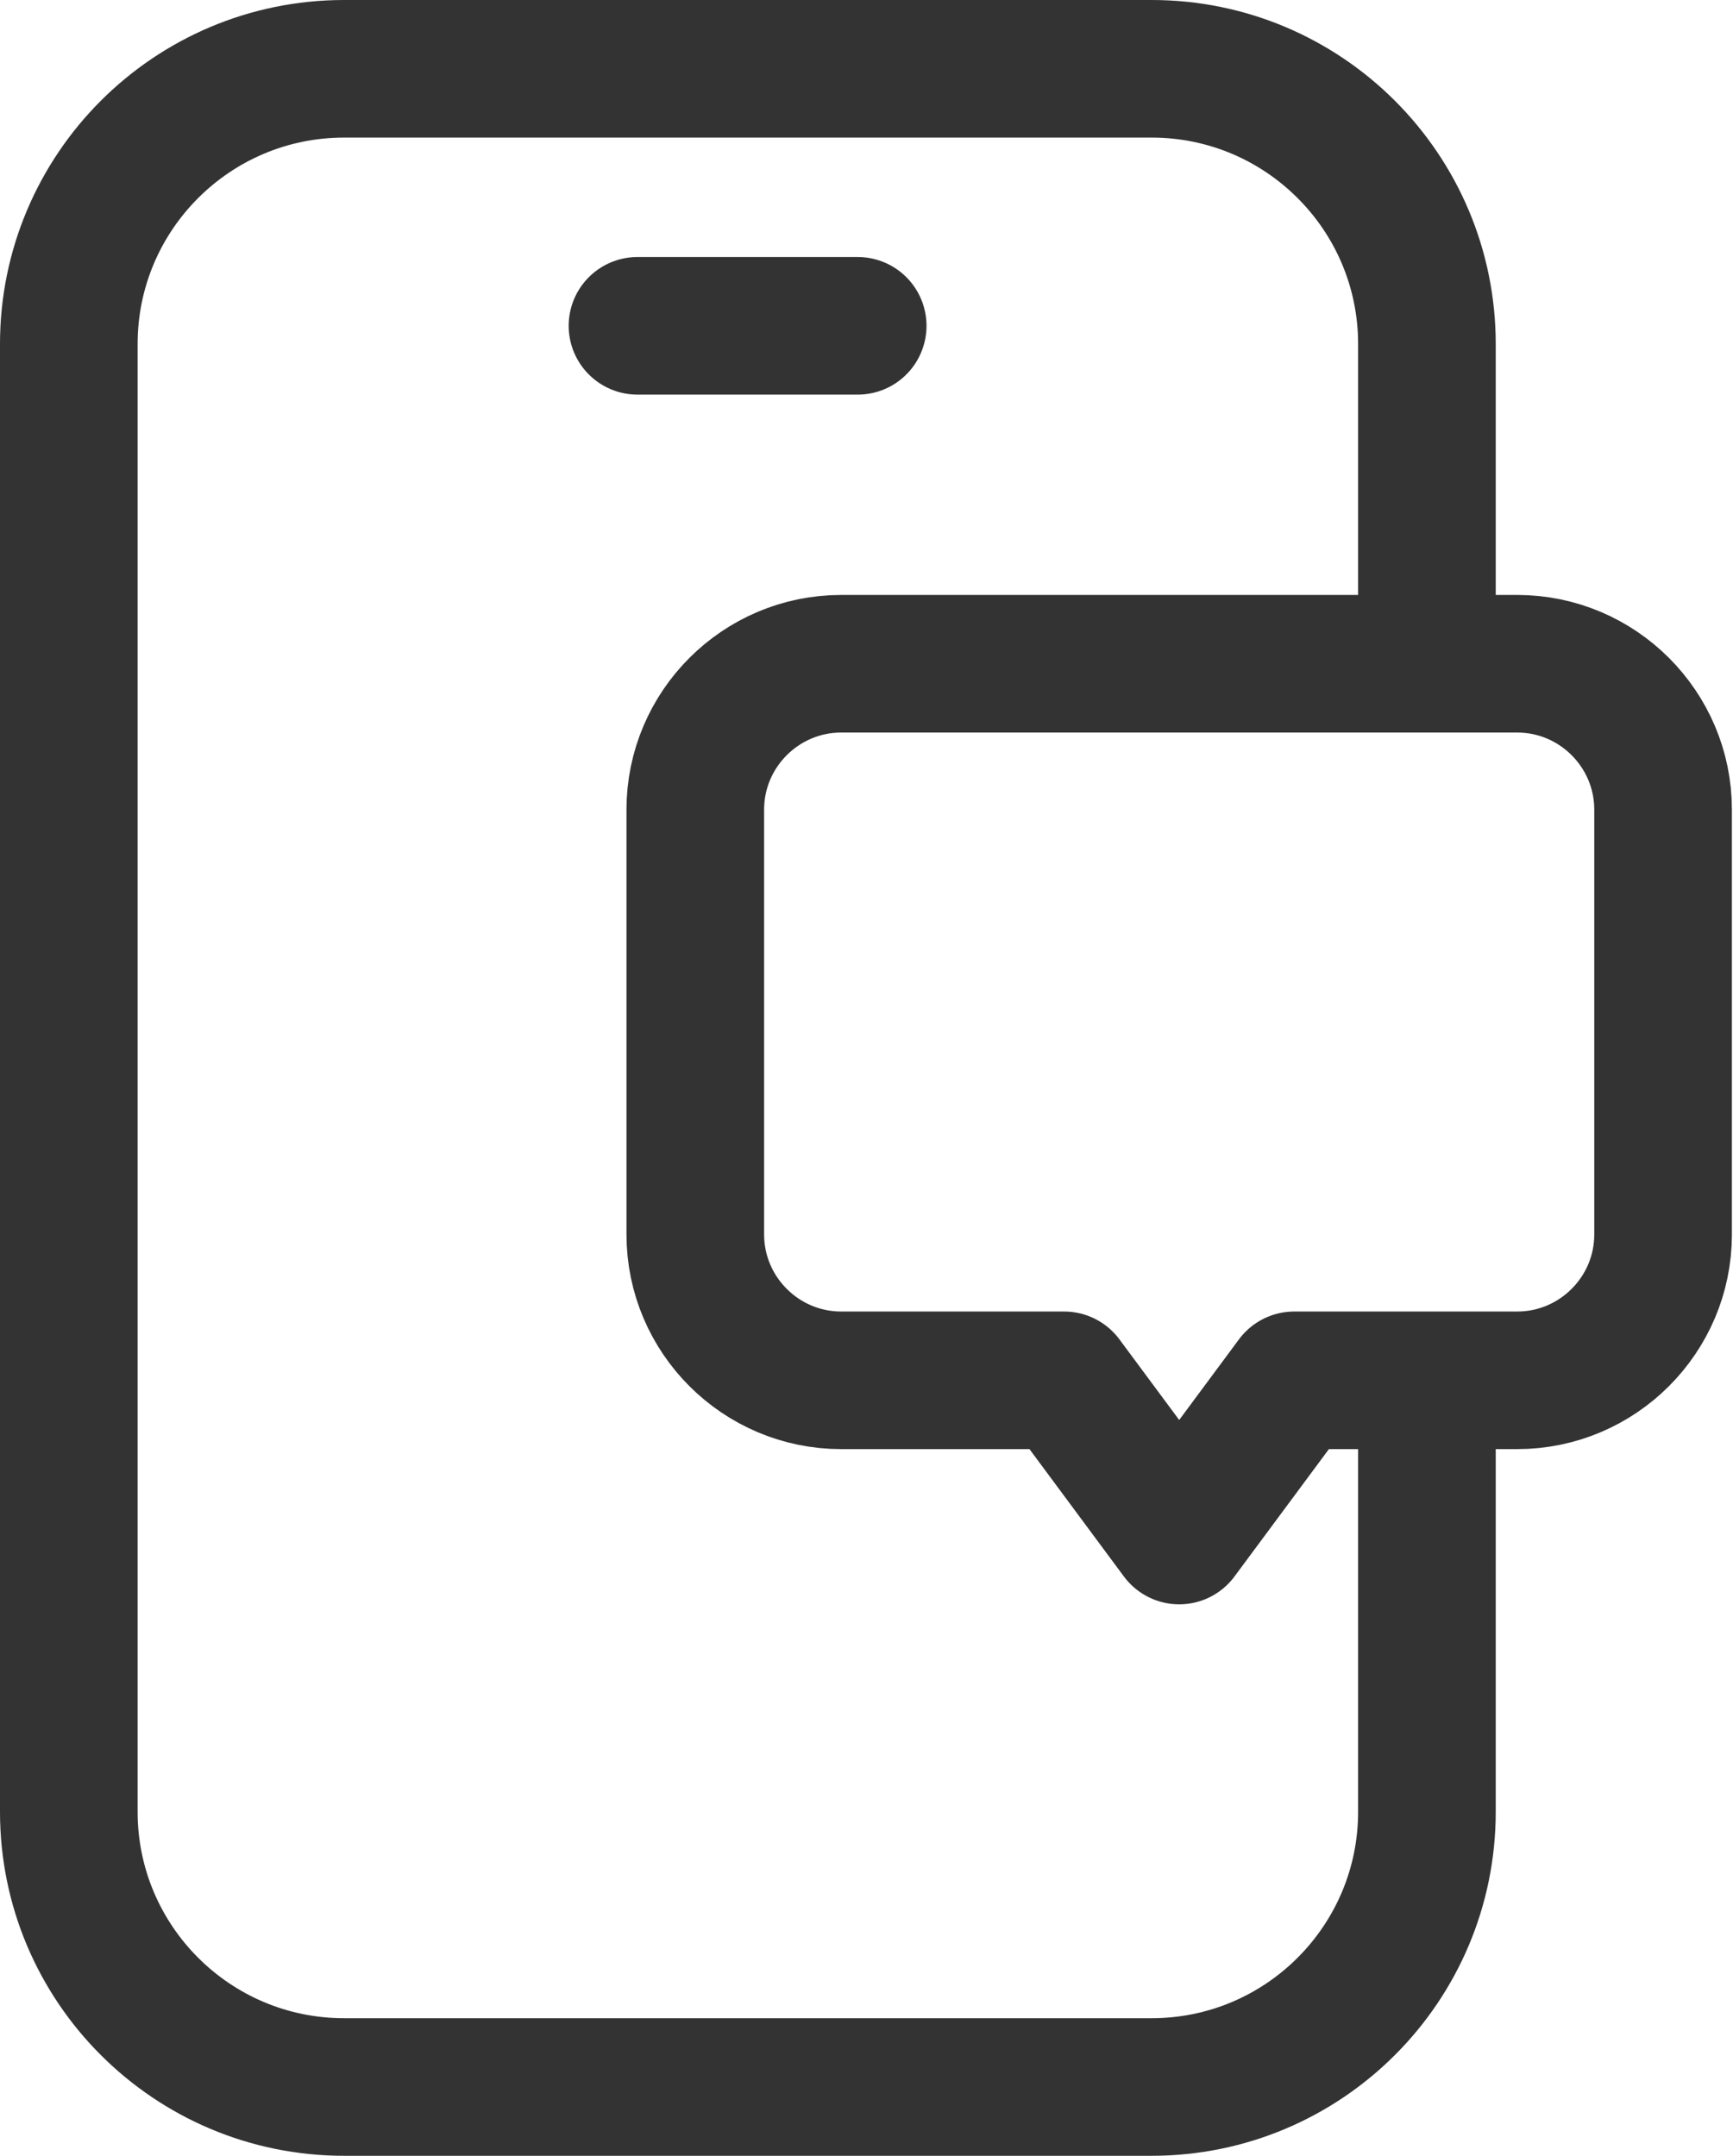
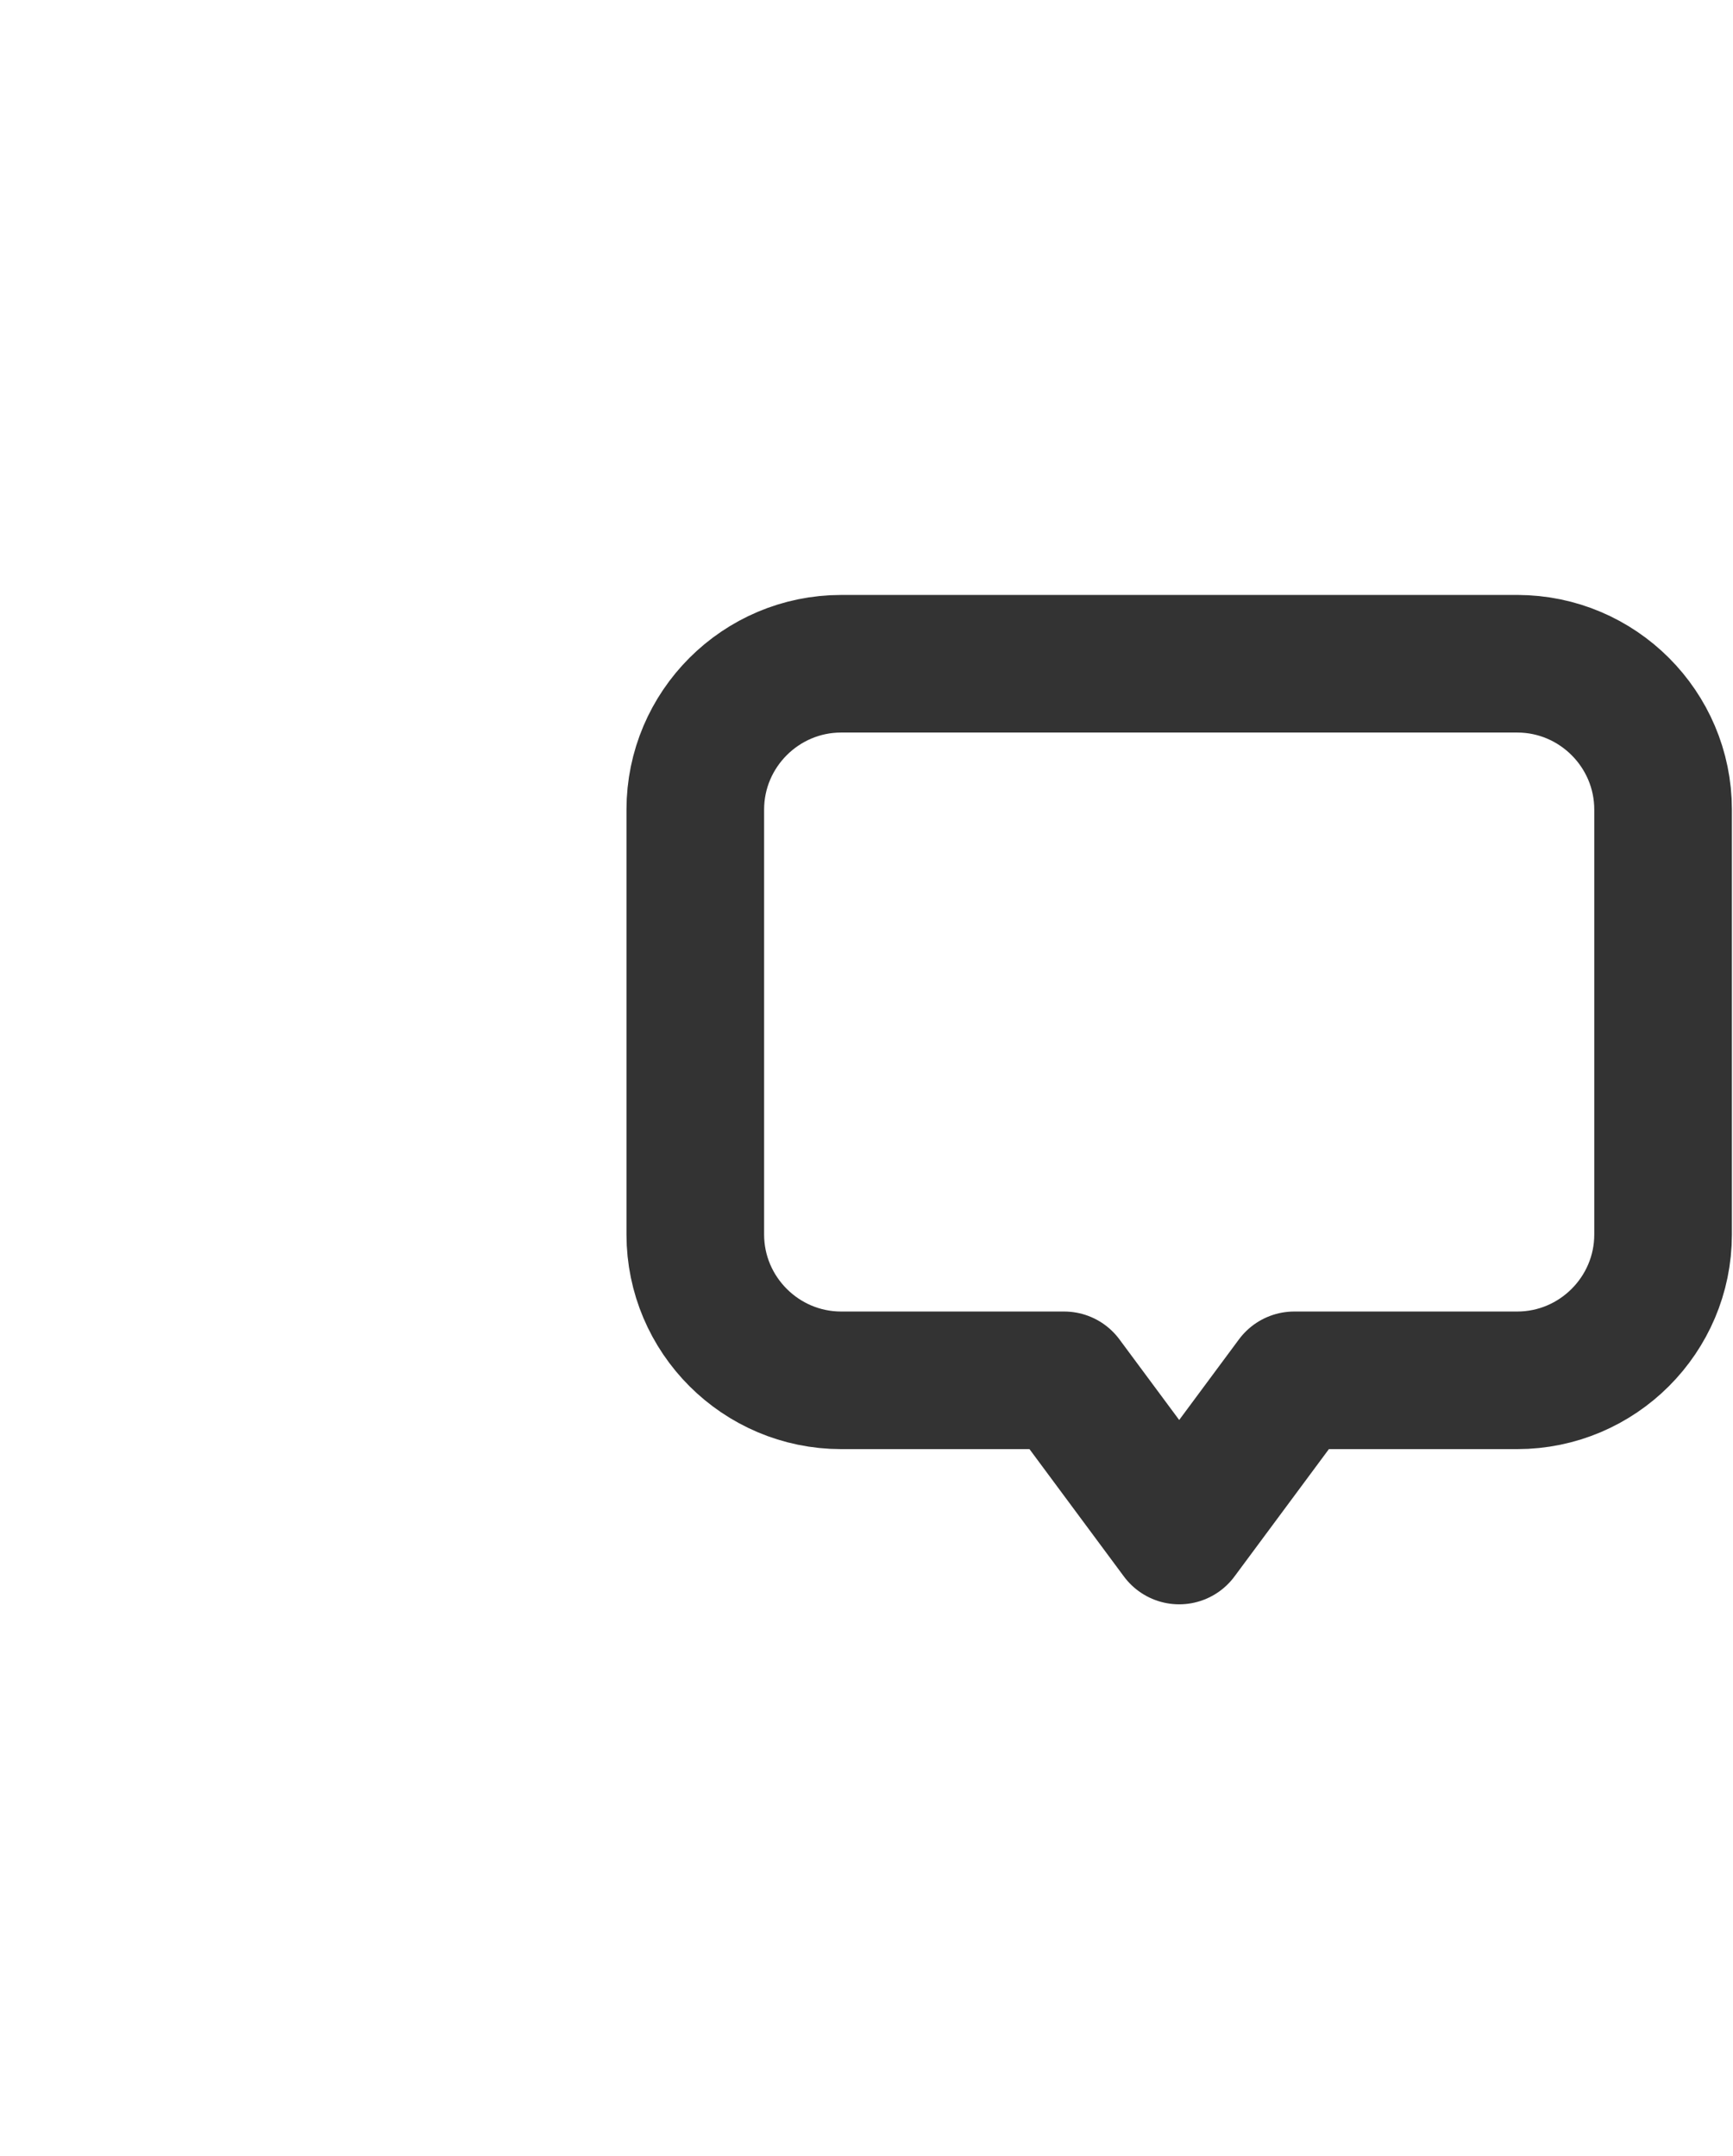
<svg xmlns="http://www.w3.org/2000/svg" id="_레이어_2" viewBox="0 0 31.48 39.17">
  <defs>
    <style>.cls-1{fill:none;stroke:#333;stroke-linecap:round;stroke-linejoin:round;stroke-width:2.5px;}</style>
  </defs>
  <g id="_레이어_1-2">
-     <path class="cls-1" d="M25.92,11.92V6.25c0-2.76-2.24-5-5-5H6.25C3.49,1.25,1.25,3.49,1.25,6.25v26.67c0,2.76,2.24,5,5,5h14.67c2.76,0,5-2.24,5-5v-7.83" />
-     <line class="cls-1" x1="11.58" y1="5.92" x2="15.58" y2="5.92" />
    <path class="cls-1" d="M27.58,12.06H15.28c-1.46,0-2.65,1.19-2.65,2.65v7.72c0,1.46,1.19,2.65,2.65,2.65h4.05l2.09,2.82,2.09-2.82h4.05c1.46,0,2.65-1.19,2.65-2.65v-7.72c0-1.46-1.19-2.65-2.65-2.65Z" />
  </g>
</svg>